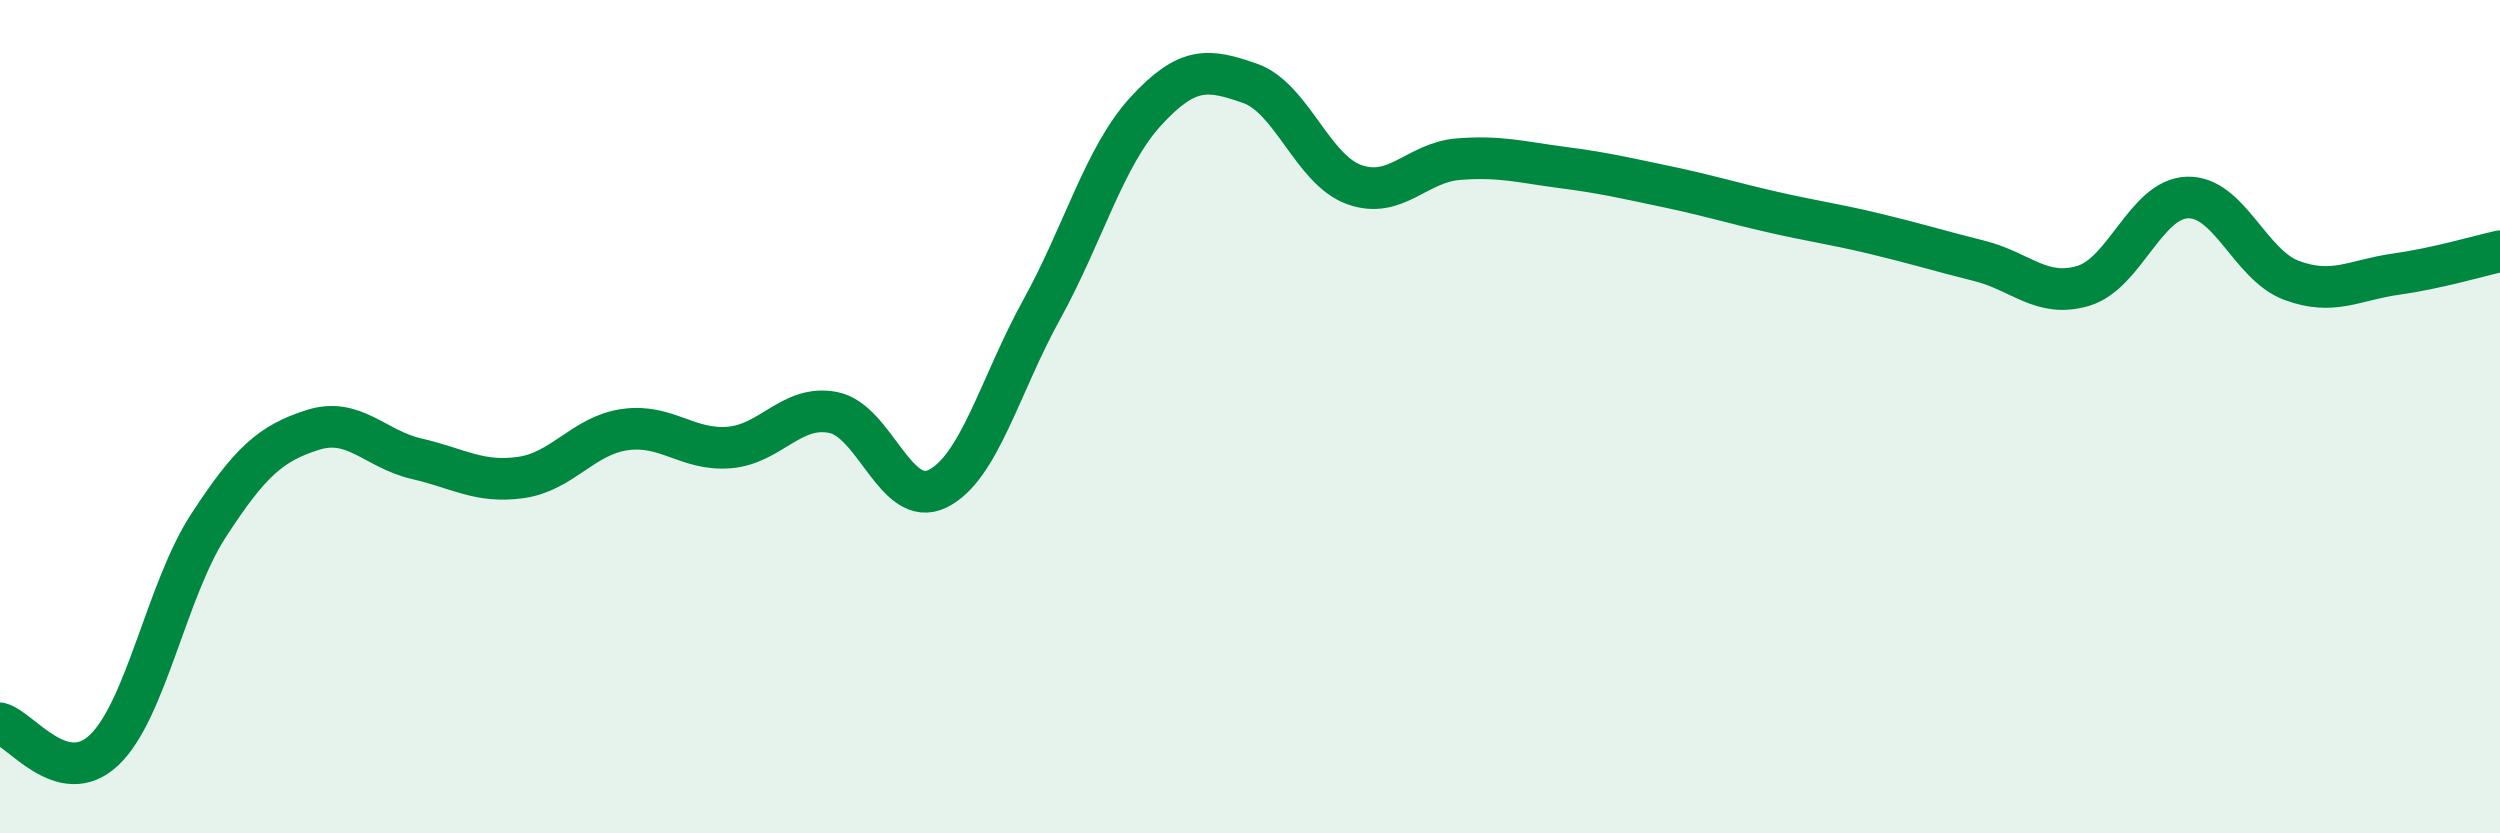
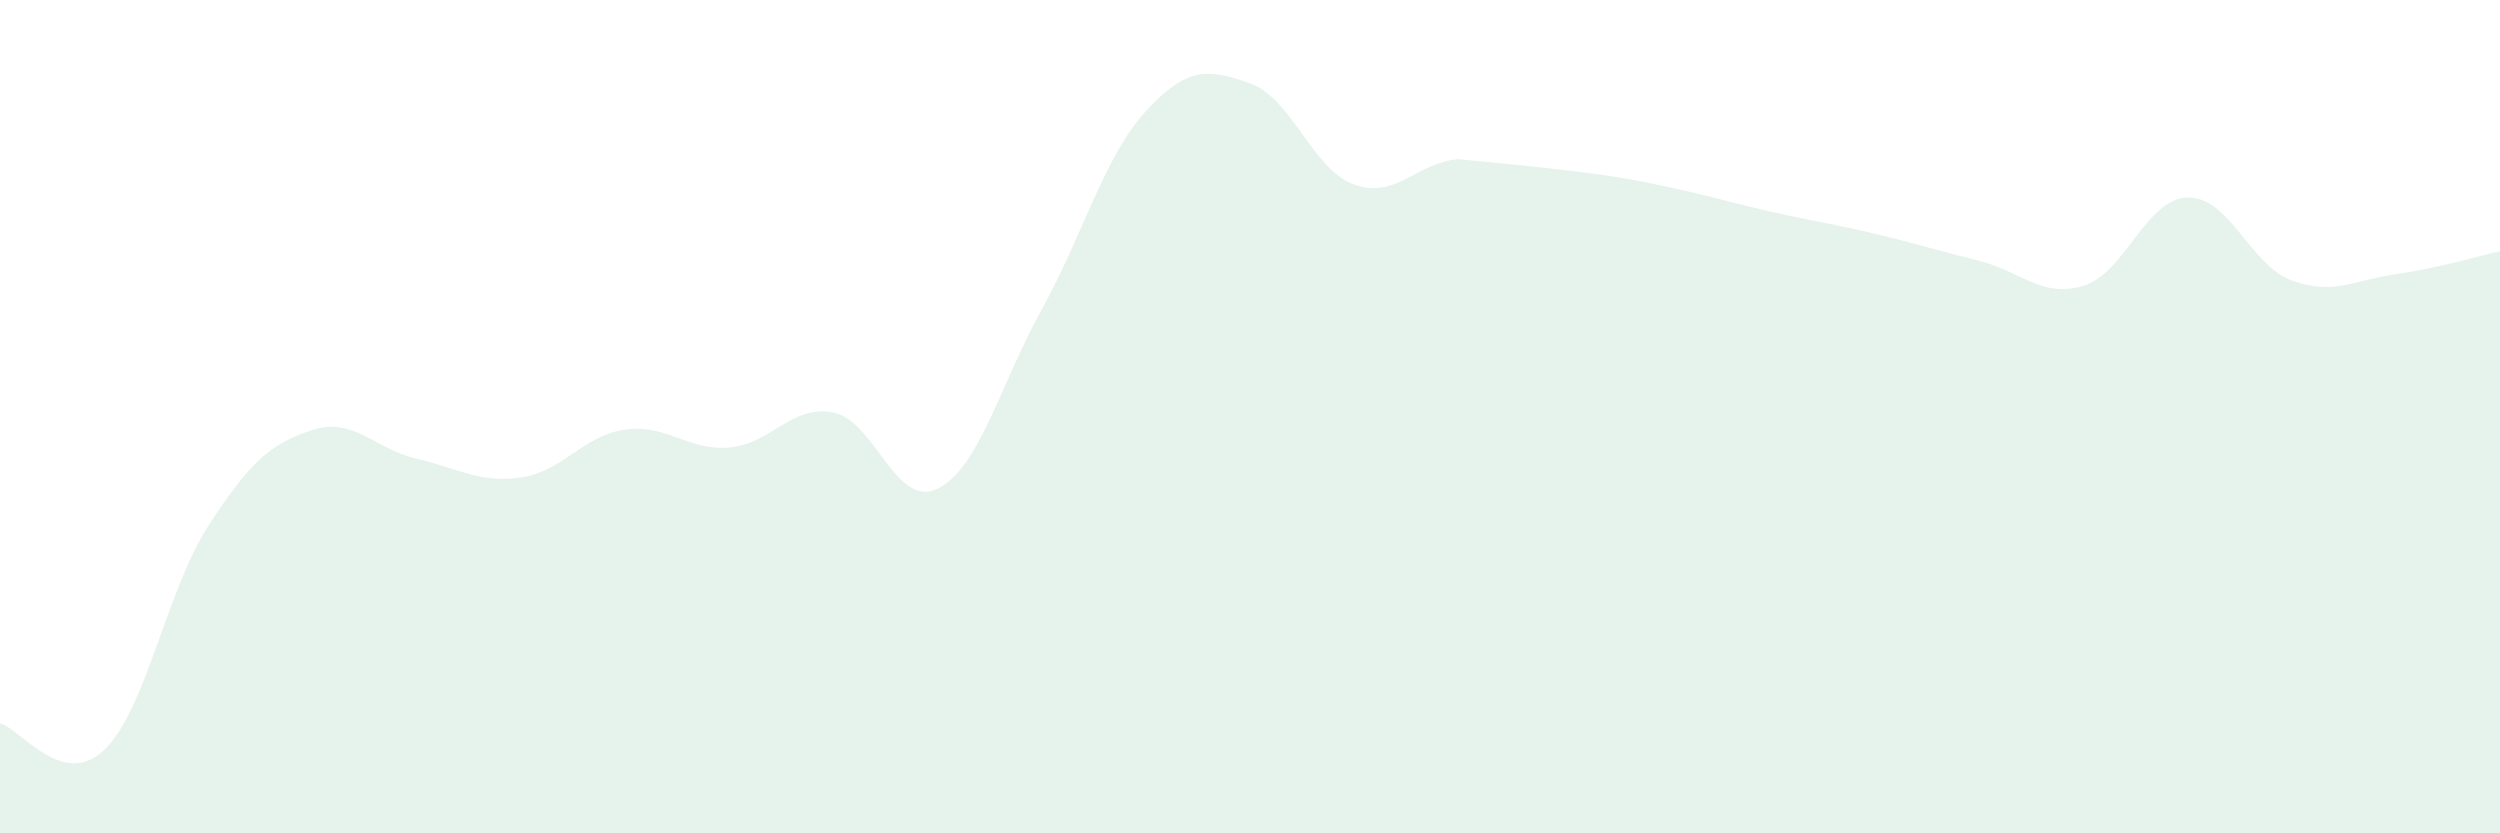
<svg xmlns="http://www.w3.org/2000/svg" width="60" height="20" viewBox="0 0 60 20">
-   <path d="M 0,17.36 C 0.5,17.49 1.5,18.95 2.5,18 C 3.5,17.05 4,14.16 5,12.62 C 6,11.08 6.5,10.64 7.5,10.32 C 8.5,10 9,10.78 10,11.01 C 11,11.24 11.5,11.6 12.5,11.46 C 13.5,11.32 14,10.45 15,10.31 C 16,10.17 16.5,10.82 17.5,10.74 C 18.5,10.66 19,9.7 20,9.9 C 21,10.1 21.5,12.22 22.5,11.73 C 23.5,11.24 24,9.24 25,7.43 C 26,5.62 26.5,3.76 27.5,2.67 C 28.5,1.58 29,1.65 30,2 C 31,2.35 31.5,4.07 32.5,4.43 C 33.5,4.79 34,3.9 35,3.82 C 36,3.74 36.5,3.89 37.5,4.02 C 38.5,4.15 39,4.27 40,4.48 C 41,4.69 41.5,4.85 42.5,5.08 C 43.5,5.31 44,5.37 45,5.61 C 46,5.85 46.5,6.01 47.5,6.26 C 48.5,6.51 49,7.16 50,6.86 C 51,6.56 51.5,4.77 52.5,4.74 C 53.5,4.71 54,6.36 55,6.73 C 56,7.1 56.5,6.72 57.5,6.58 C 58.5,6.44 59.5,6.14 60,6.03L60 20L0 20Z" fill="#008740" opacity="0.1" stroke-linecap="round" stroke-linejoin="round" />
-   <path d="M 0,17.36 C 0.5,17.49 1.5,18.95 2.5,18 C 3.5,17.05 4,14.16 5,12.62 C 6,11.08 6.5,10.64 7.5,10.32 C 8.5,10 9,10.78 10,11.01 C 11,11.24 11.5,11.6 12.5,11.46 C 13.5,11.32 14,10.45 15,10.31 C 16,10.17 16.5,10.82 17.5,10.74 C 18.5,10.66 19,9.7 20,9.9 C 21,10.1 21.5,12.22 22.5,11.73 C 23.5,11.24 24,9.24 25,7.43 C 26,5.62 26.5,3.76 27.5,2.67 C 28.5,1.58 29,1.65 30,2 C 31,2.35 31.5,4.07 32.5,4.43 C 33.5,4.79 34,3.9 35,3.82 C 36,3.74 36.5,3.89 37.5,4.02 C 38.5,4.15 39,4.27 40,4.48 C 41,4.69 41.5,4.85 42.5,5.08 C 43.5,5.31 44,5.37 45,5.61 C 46,5.85 46.5,6.01 47.5,6.26 C 48.5,6.51 49,7.16 50,6.86 C 51,6.56 51.5,4.77 52.5,4.74 C 53.5,4.71 54,6.36 55,6.73 C 56,7.1 56.5,6.72 57.5,6.58 C 58.5,6.44 59.5,6.14 60,6.03" stroke="#008740" stroke-width="1" fill="none" stroke-linecap="round" stroke-linejoin="round" />
+   <path d="M 0,17.36 C 0.5,17.49 1.5,18.95 2.5,18 C 3.5,17.05 4,14.16 5,12.62 C 6,11.08 6.5,10.64 7.5,10.32 C 8.5,10 9,10.78 10,11.01 C 11,11.24 11.5,11.6 12.5,11.46 C 13.5,11.32 14,10.45 15,10.31 C 16,10.17 16.5,10.82 17.5,10.74 C 18.5,10.66 19,9.7 20,9.9 C 21,10.1 21.5,12.22 22.5,11.73 C 23.5,11.24 24,9.24 25,7.43 C 26,5.62 26.5,3.76 27.5,2.67 C 28.5,1.58 29,1.65 30,2 C 31,2.35 31.5,4.07 32.5,4.43 C 33.5,4.79 34,3.9 35,3.82 C 38.5,4.15 39,4.27 40,4.48 C 41,4.69 41.5,4.85 42.5,5.08 C 43.5,5.31 44,5.37 45,5.61 C 46,5.85 46.5,6.01 47.5,6.26 C 48.5,6.51 49,7.16 50,6.86 C 51,6.56 51.5,4.77 52.5,4.74 C 53.5,4.71 54,6.36 55,6.73 C 56,7.1 56.5,6.72 57.5,6.58 C 58.5,6.44 59.5,6.14 60,6.03L60 20L0 20Z" fill="#008740" opacity="0.1" stroke-linecap="round" stroke-linejoin="round" />
</svg>